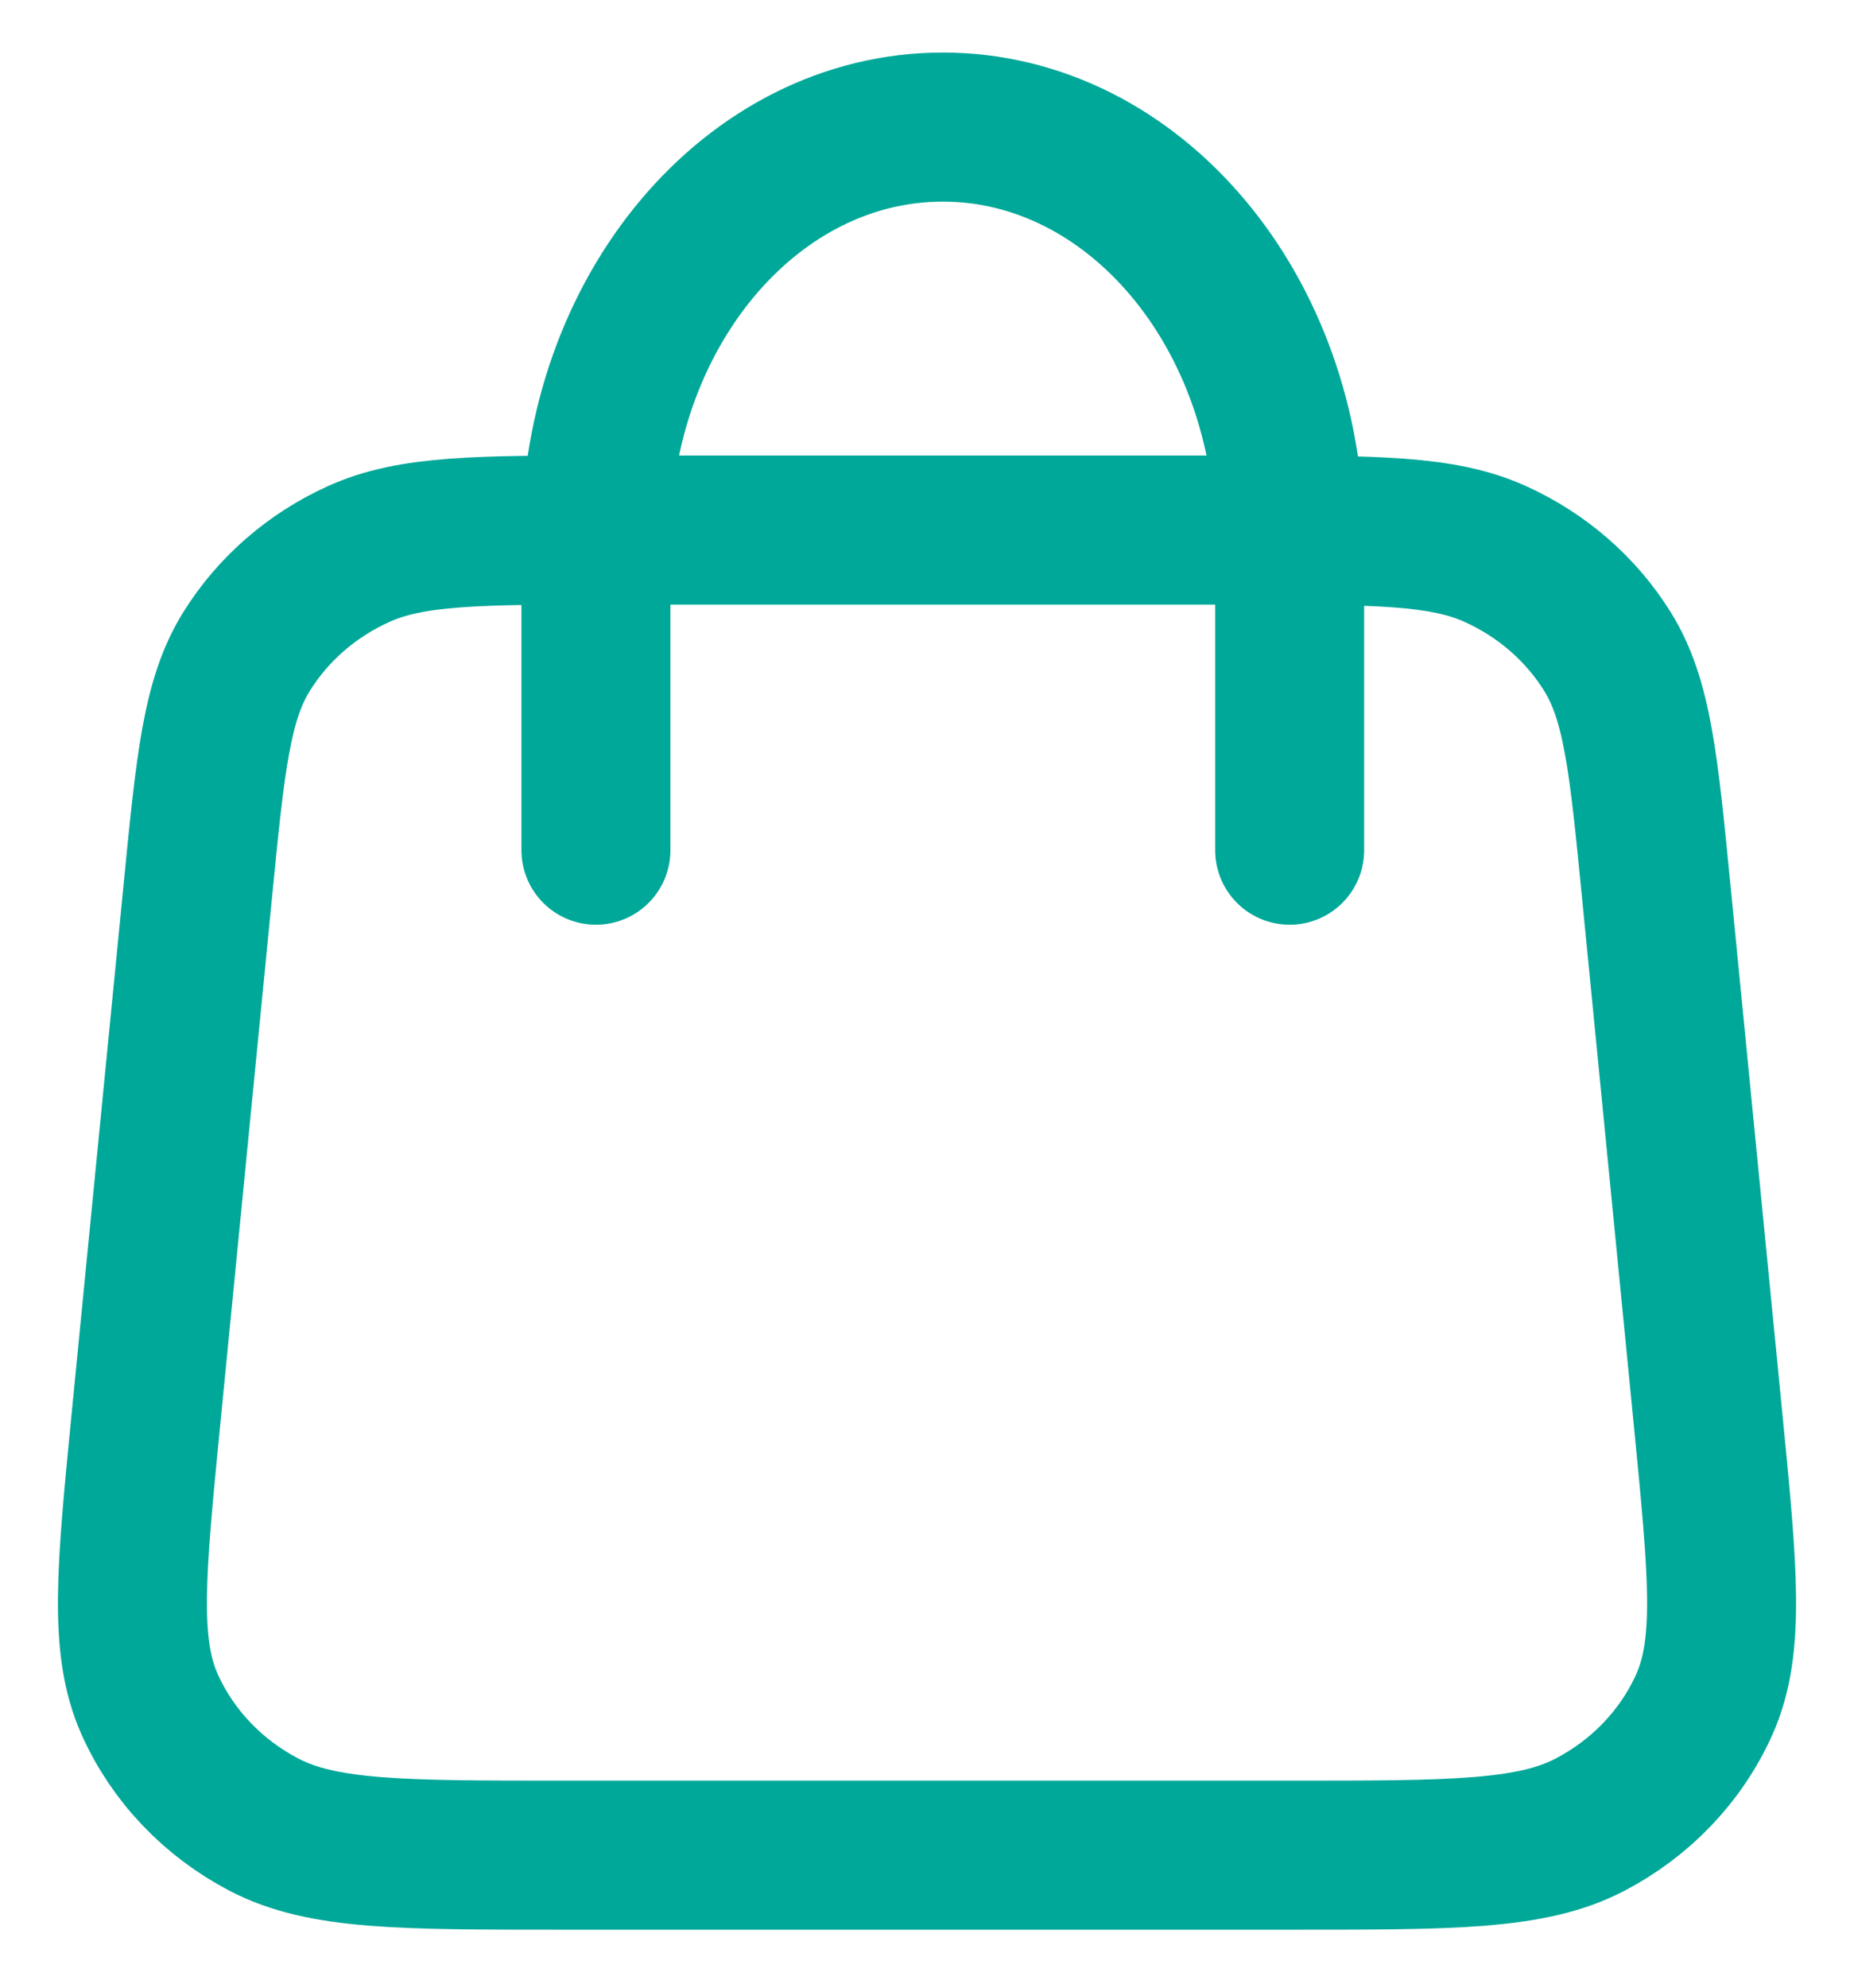
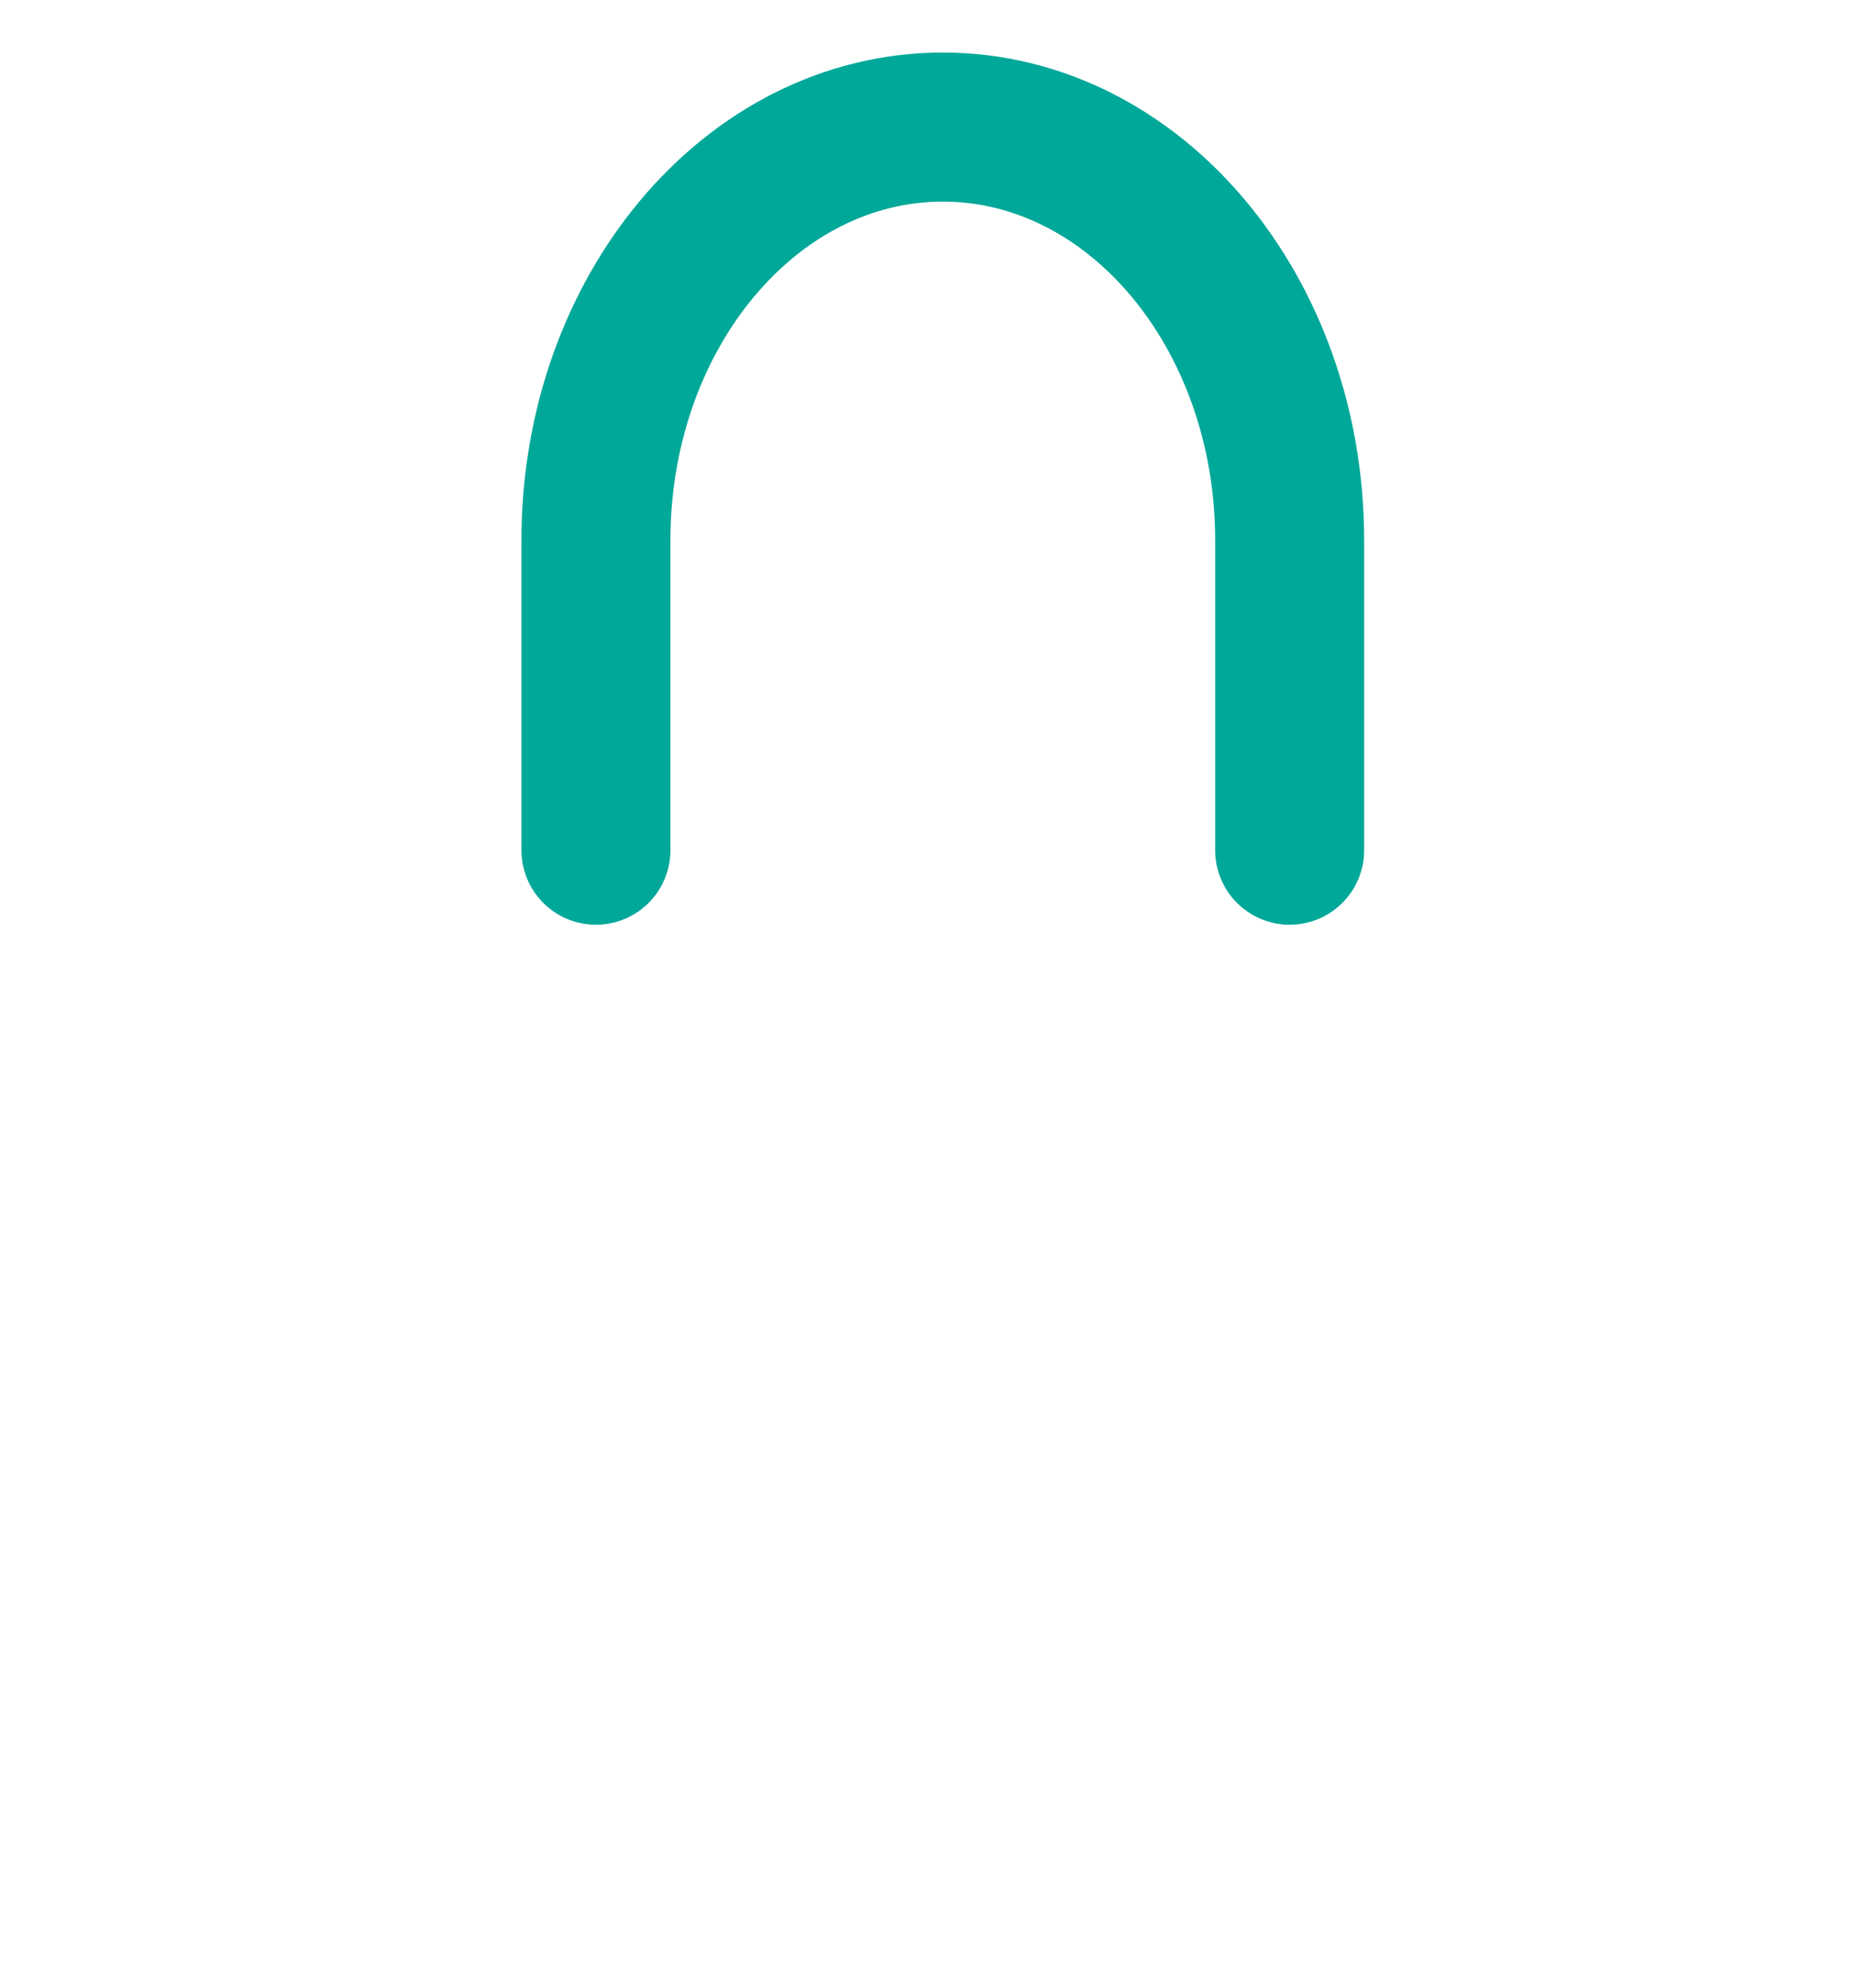
<svg xmlns="http://www.w3.org/2000/svg" width="28" height="30" viewBox="0 0 28 30" fill="none">
-   <path d="M19.539 28C21.932 28 23.129 28 24.009 27.542C24.781 27.14 25.39 26.502 25.737 25.73C26.133 24.852 26.021 23.715 25.798 21.44L25.012 13.44C24.823 11.519 24.729 10.559 24.276 9.833C23.878 9.193 23.289 8.681 22.584 8.362C21.785 8 20.774 8 18.753 8L9.247 8C7.226 8 6.215 8 5.416 8.362C4.711 8.681 4.122 9.193 3.724 9.833C3.271 10.559 3.177 11.519 2.988 13.44L2.202 21.44C1.979 23.715 1.867 24.852 2.263 25.73C2.61 26.502 3.219 27.14 3.991 27.542C4.871 28 6.068 28 8.461 28H19.539Z" stroke="#00A899" stroke-width="2.25" stroke-linecap="round" stroke-linejoin="round" />
  <path d="M19.477 12.832V10.493V8.155C19.477 4.71 17.132 1.918 14.239 1.918C11.345 1.918 9 4.71 9 8.155V10.493V12.832" stroke="#00A899" stroke-width="2.25" stroke-linecap="round" stroke-linejoin="round" />
</svg>